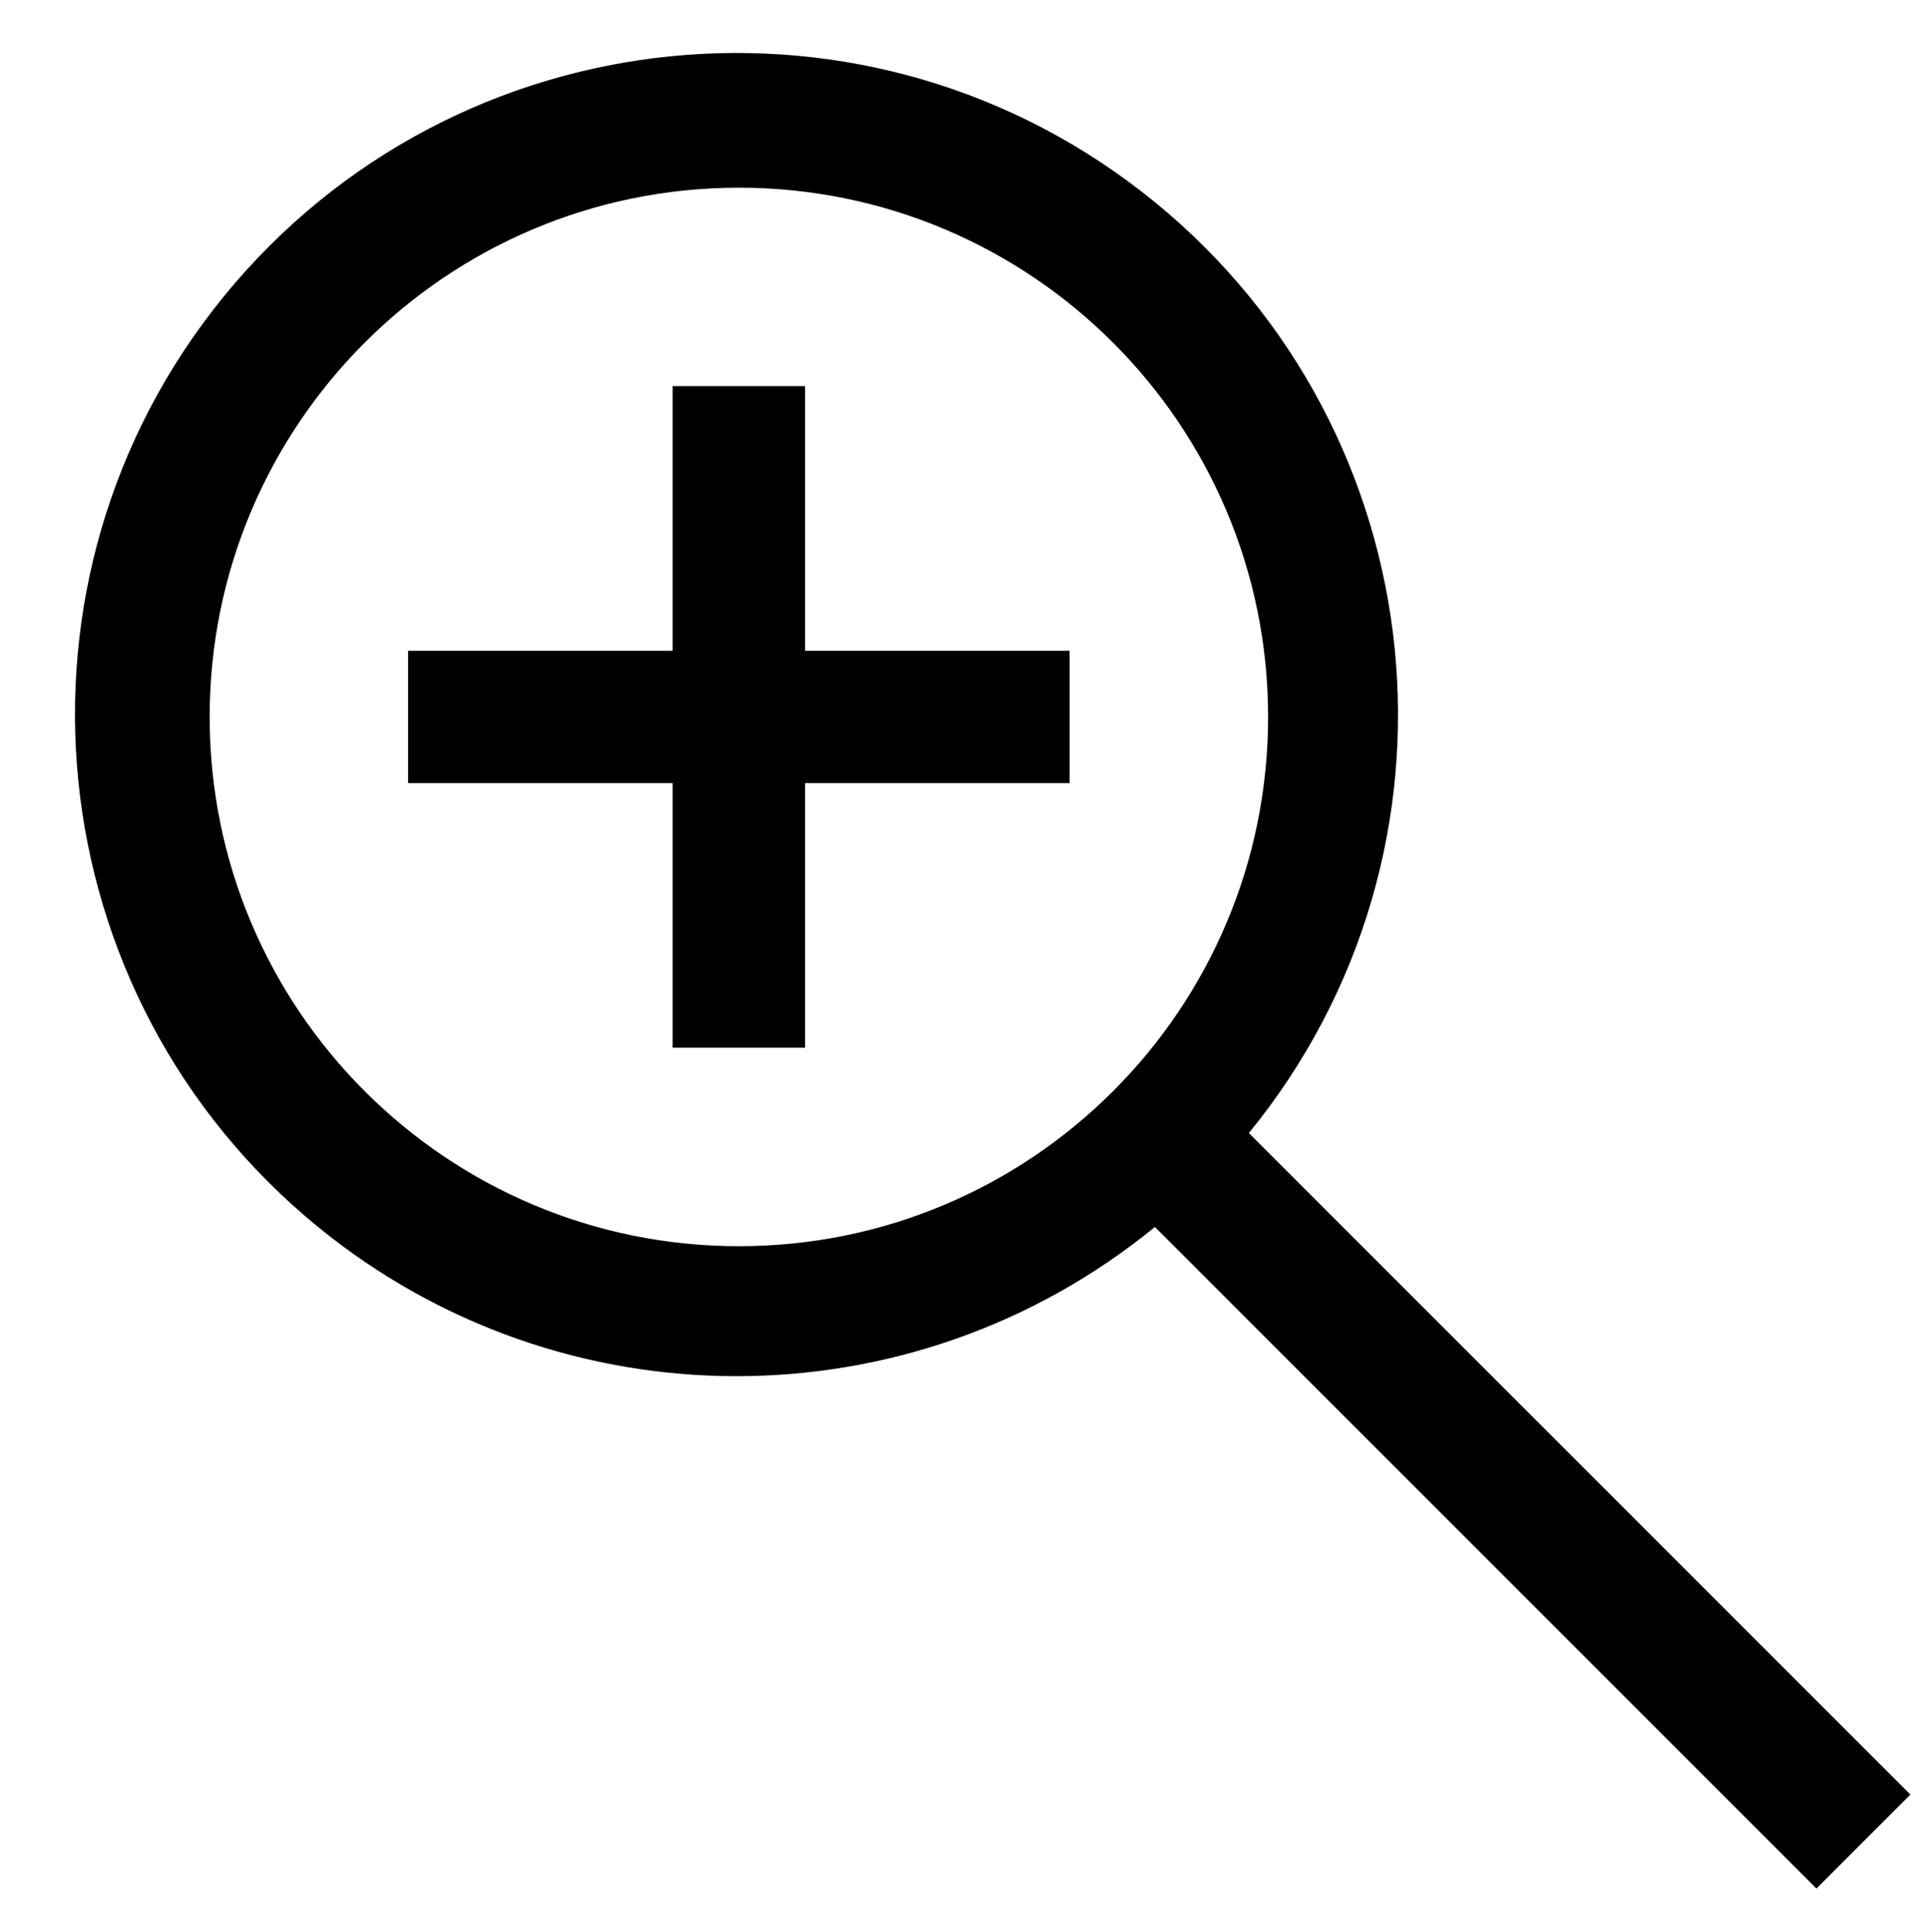
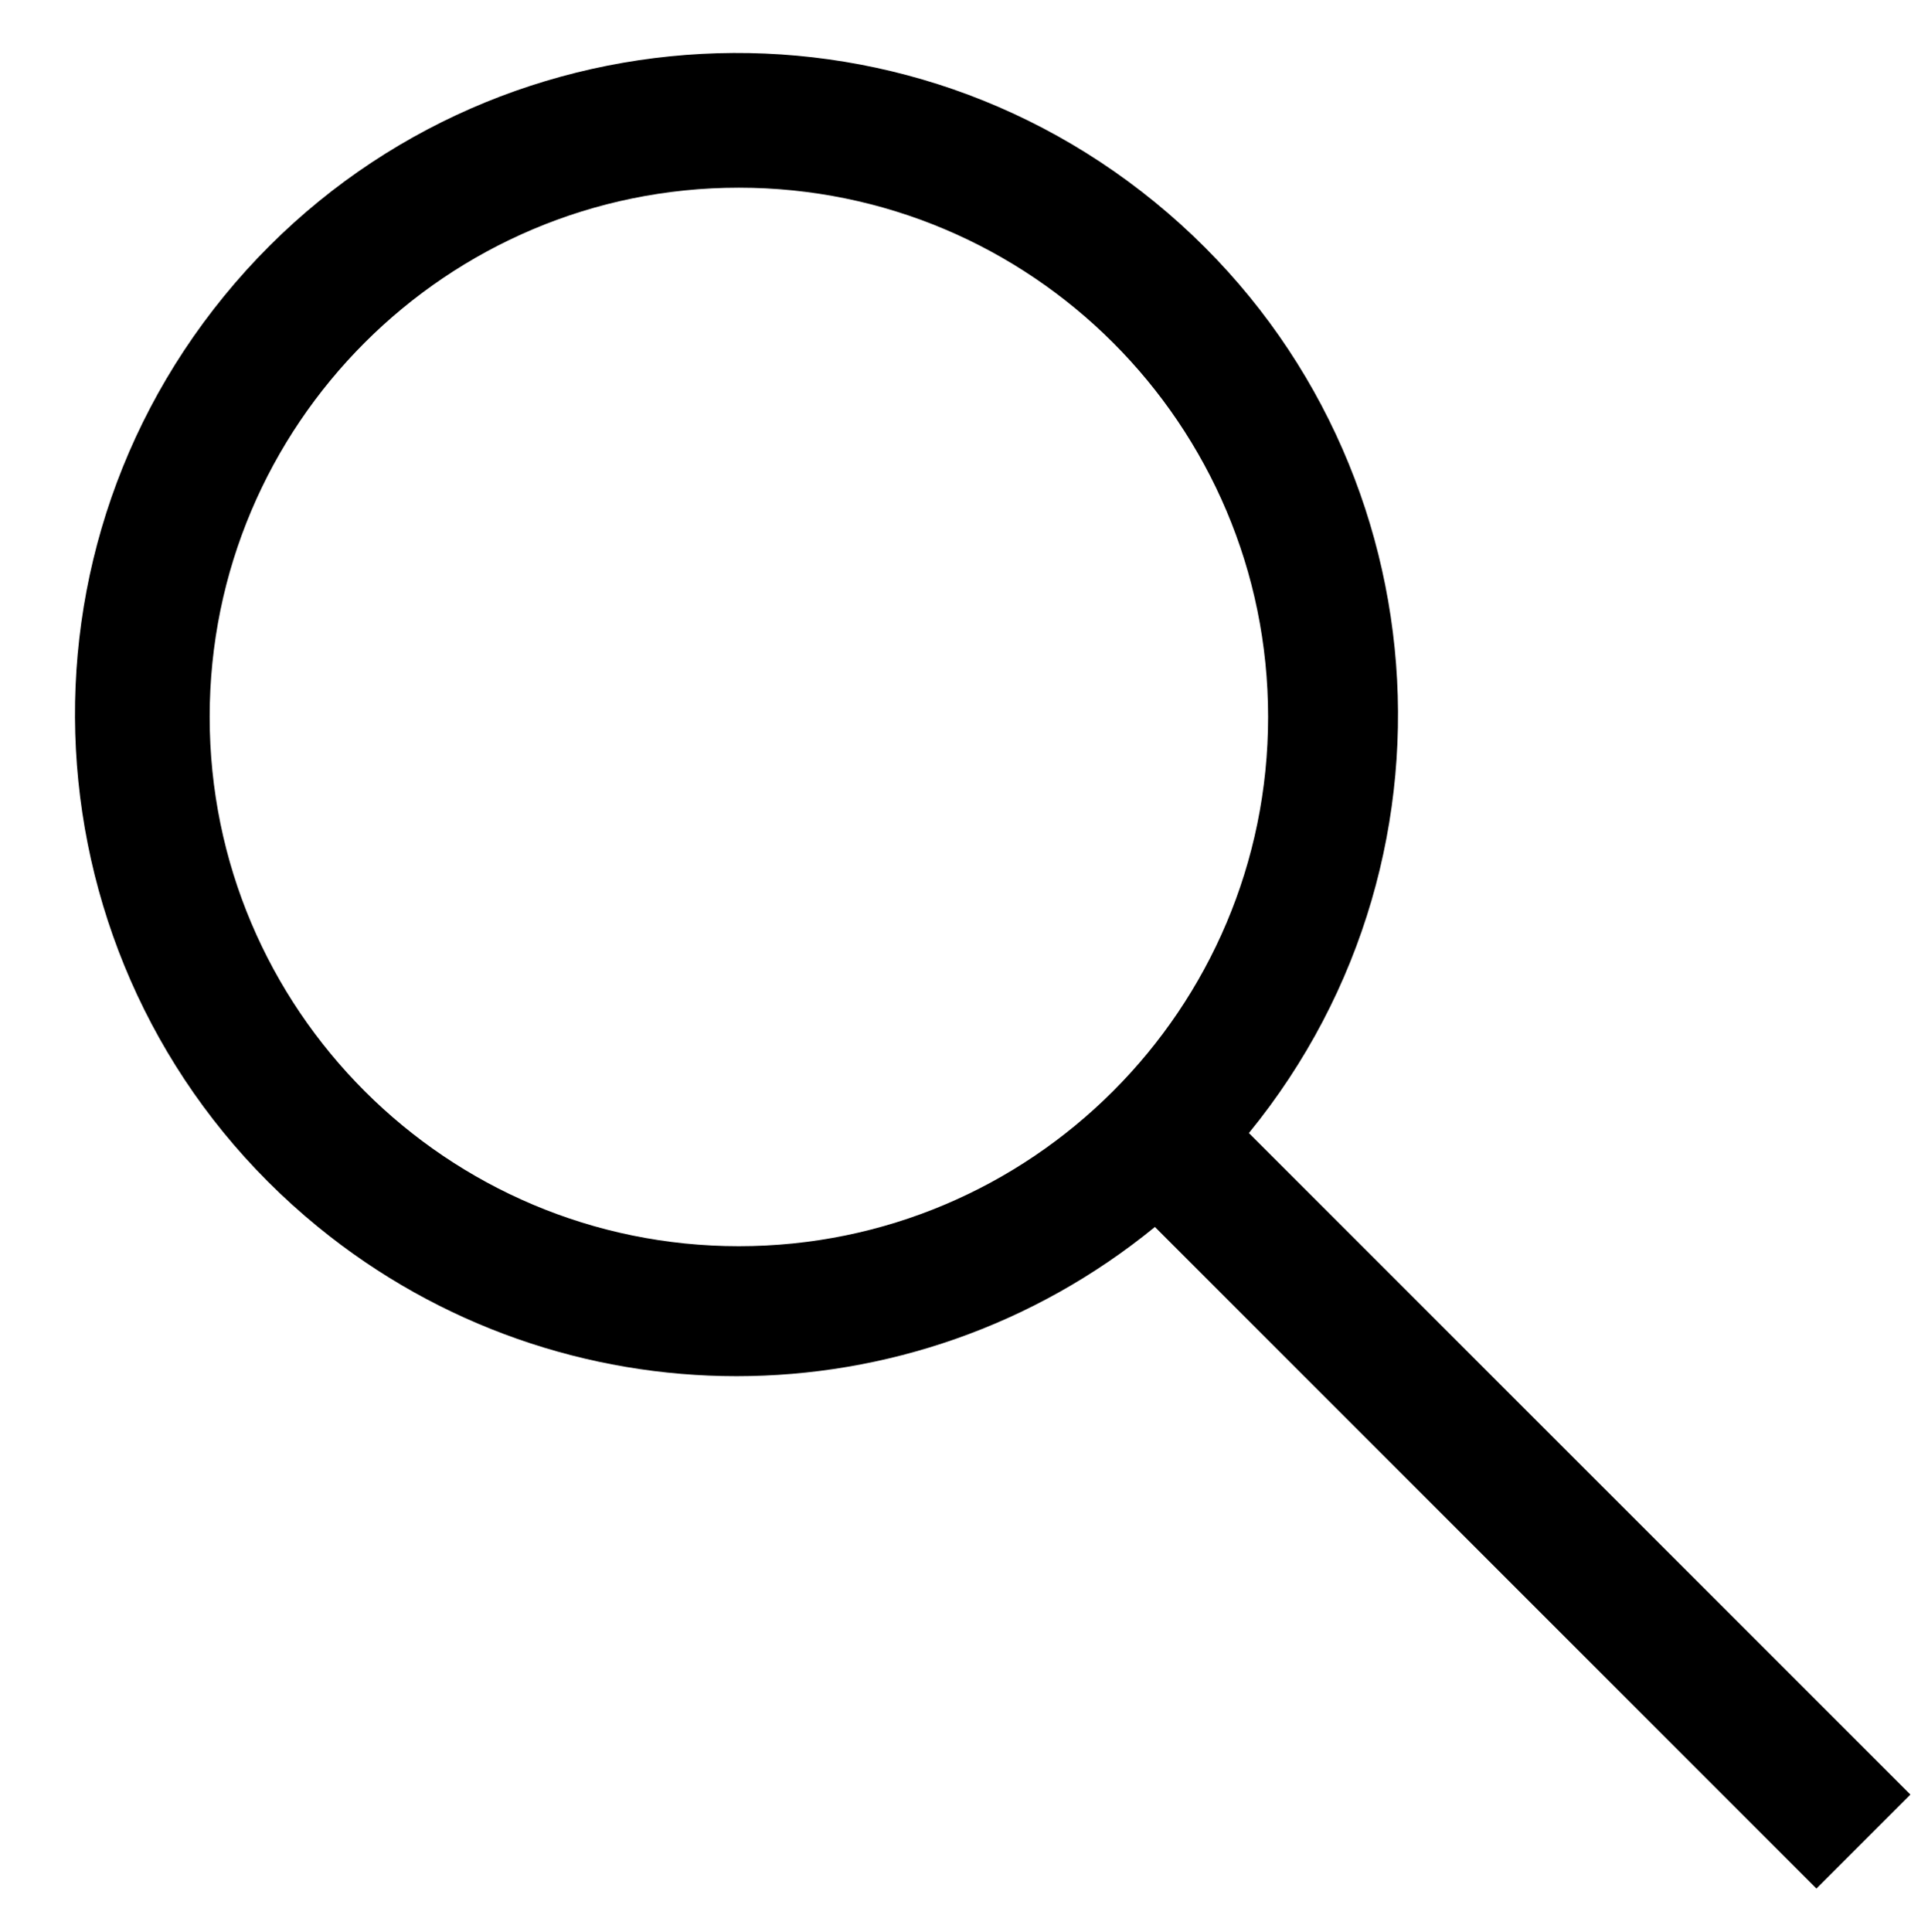
<svg xmlns="http://www.w3.org/2000/svg" version="1.1" id="Outlined" x="0px" y="0px" width="29.278px" height="29.333px" viewBox="5 64.167 29.278 29.333" enable-background="new 5 64.167 29.278 29.333" xml:space="preserve">
  <title />
  <g id="Fill">
    <path d="M34.011,91.417L23.965,81.372c3.509-4.298,2.87-10.626-1.427-14.135c-4.297-3.51-10.625-2.871-14.135,1.426   C4.895,72.961,5.533,79.289,9.83,82.798c3.698,3.021,9.011,3.021,12.708,0l10.046,10.046L34.011,91.417z M8.184,75.053   c0-4.438,3.598-8.036,8.036-8.036c4.438,0,8.037,3.598,8.037,8.036s-3.598,8.037-8.037,8.037   C11.782,83.09,8.184,79.491,8.184,75.053z" />
-     <polygon points="17.225,70.03 15.215,70.03 15.215,74.049 11.197,74.049 11.197,76.058 15.215,76.058 15.215,80.076 17.225,80.076    17.225,76.058 21.243,76.058 21.243,74.049 17.225,74.049  " />
  </g>
</svg>